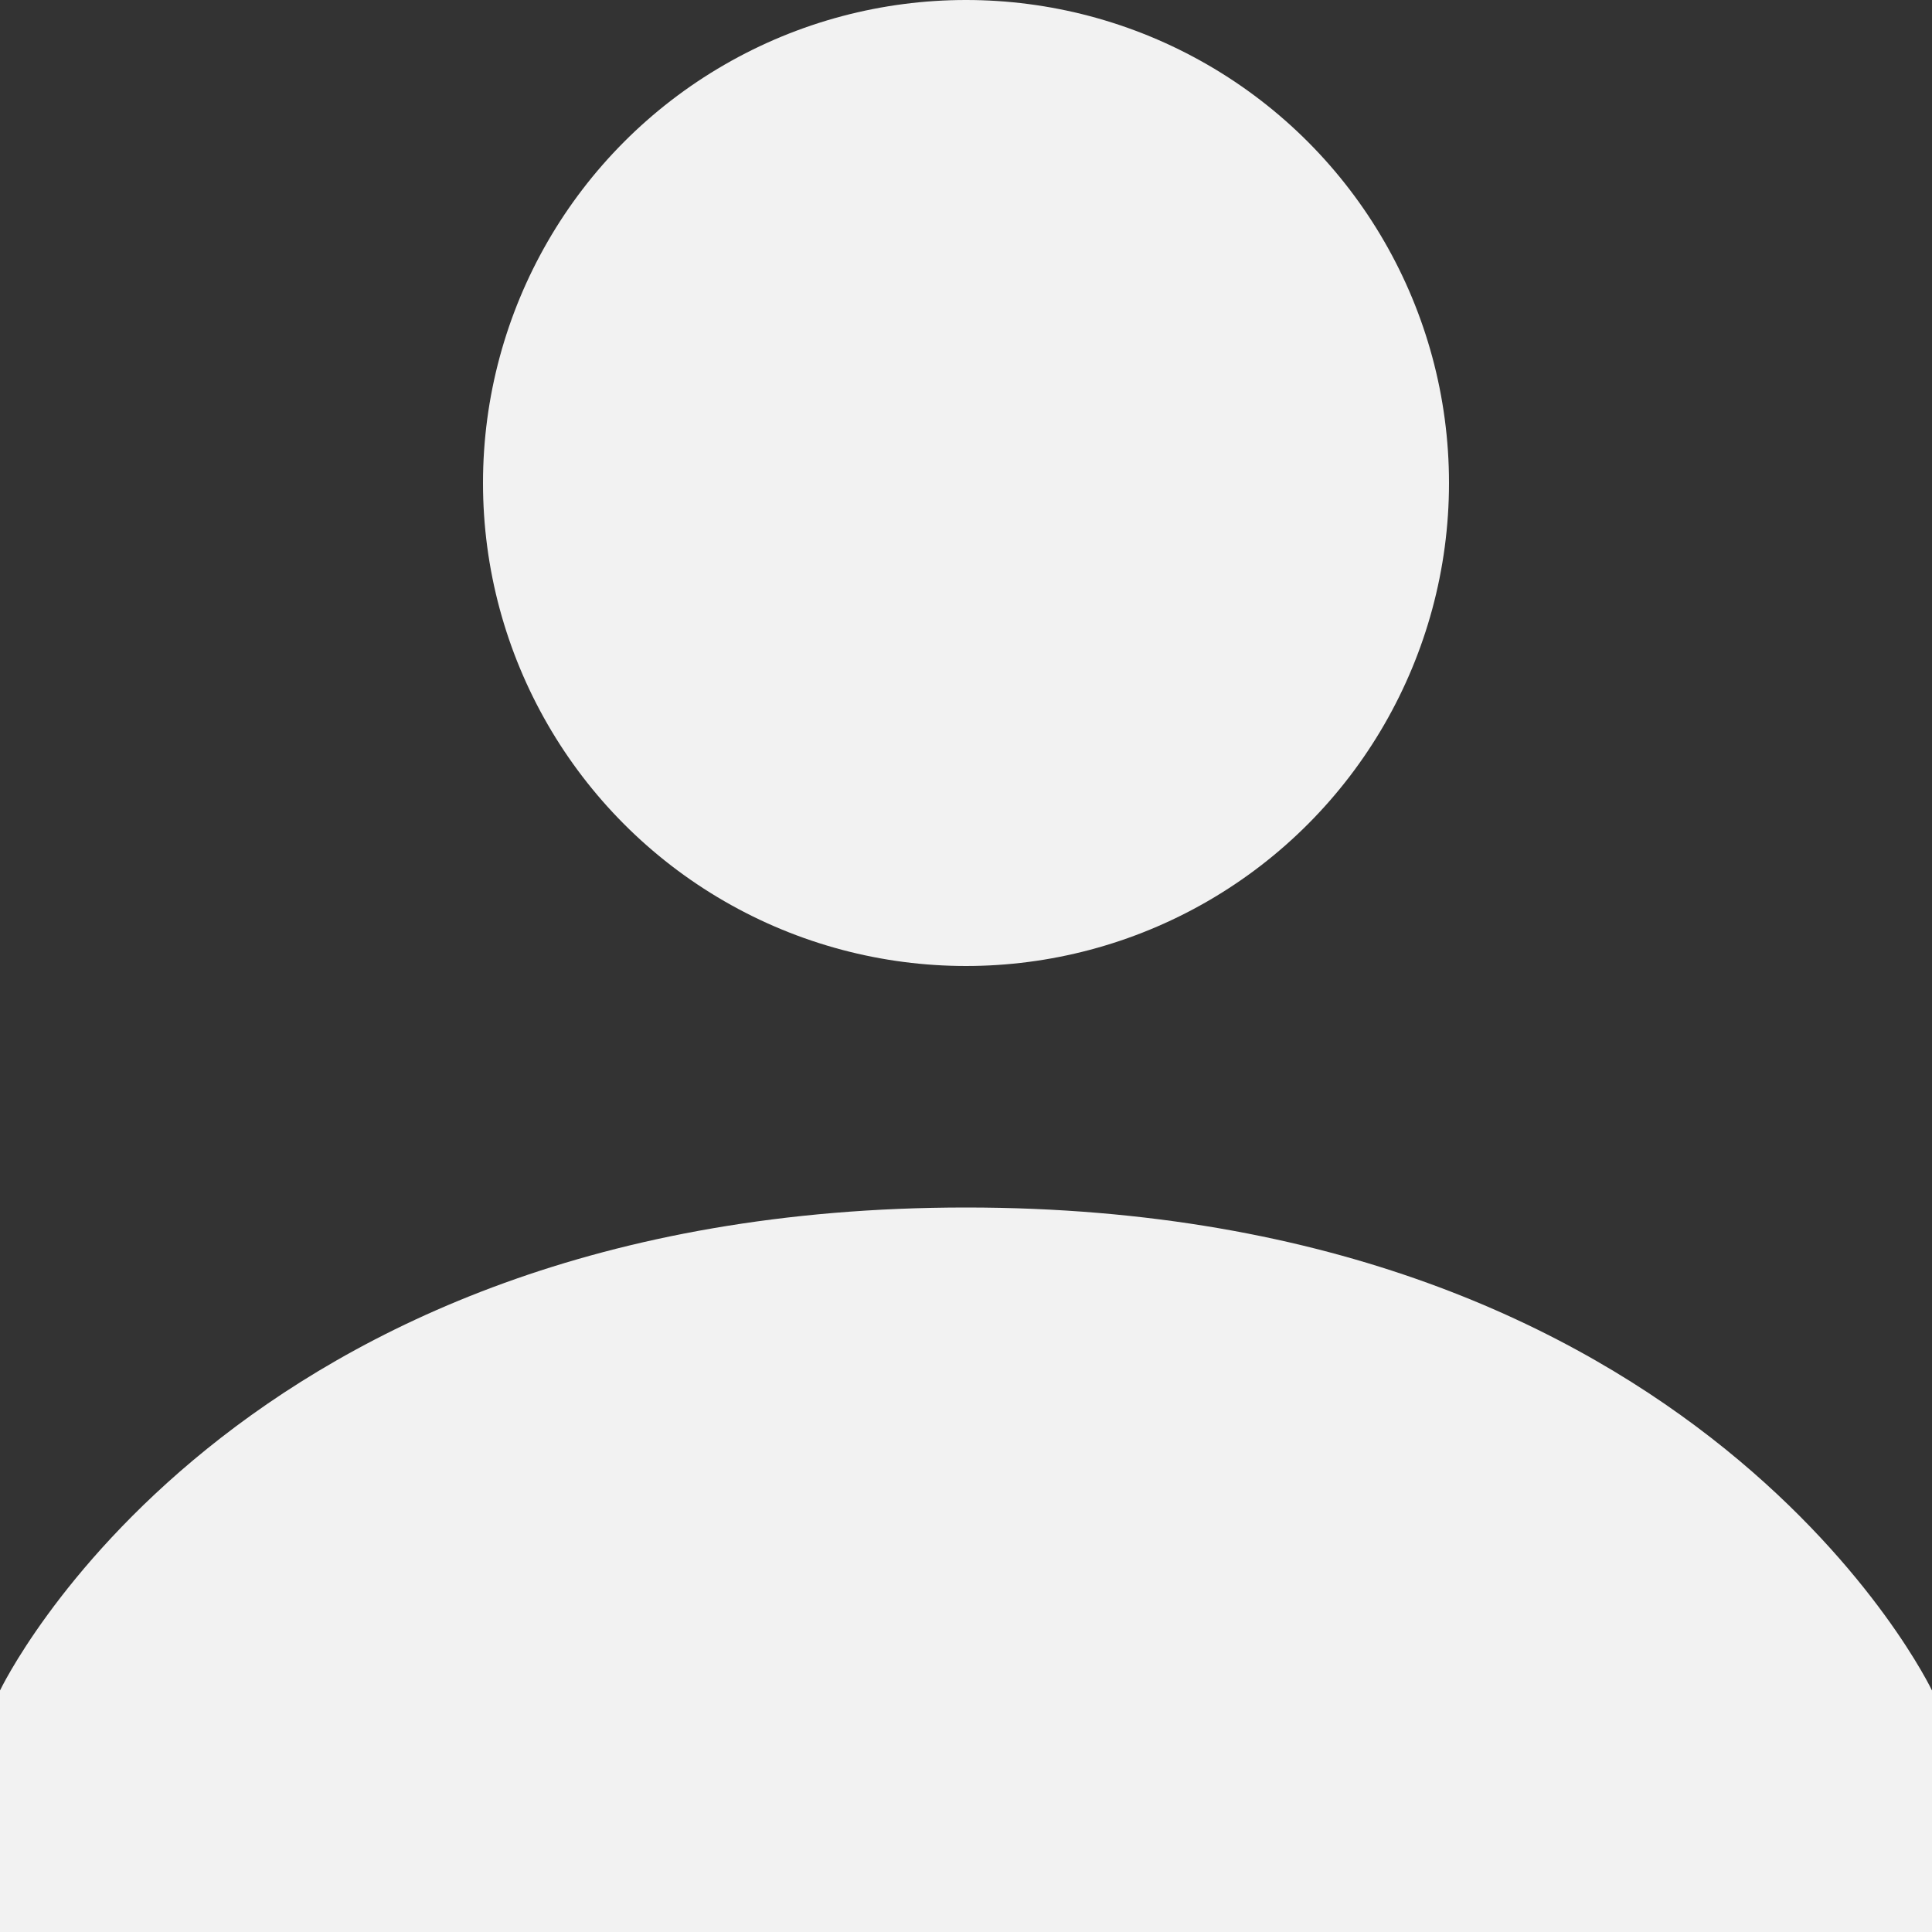
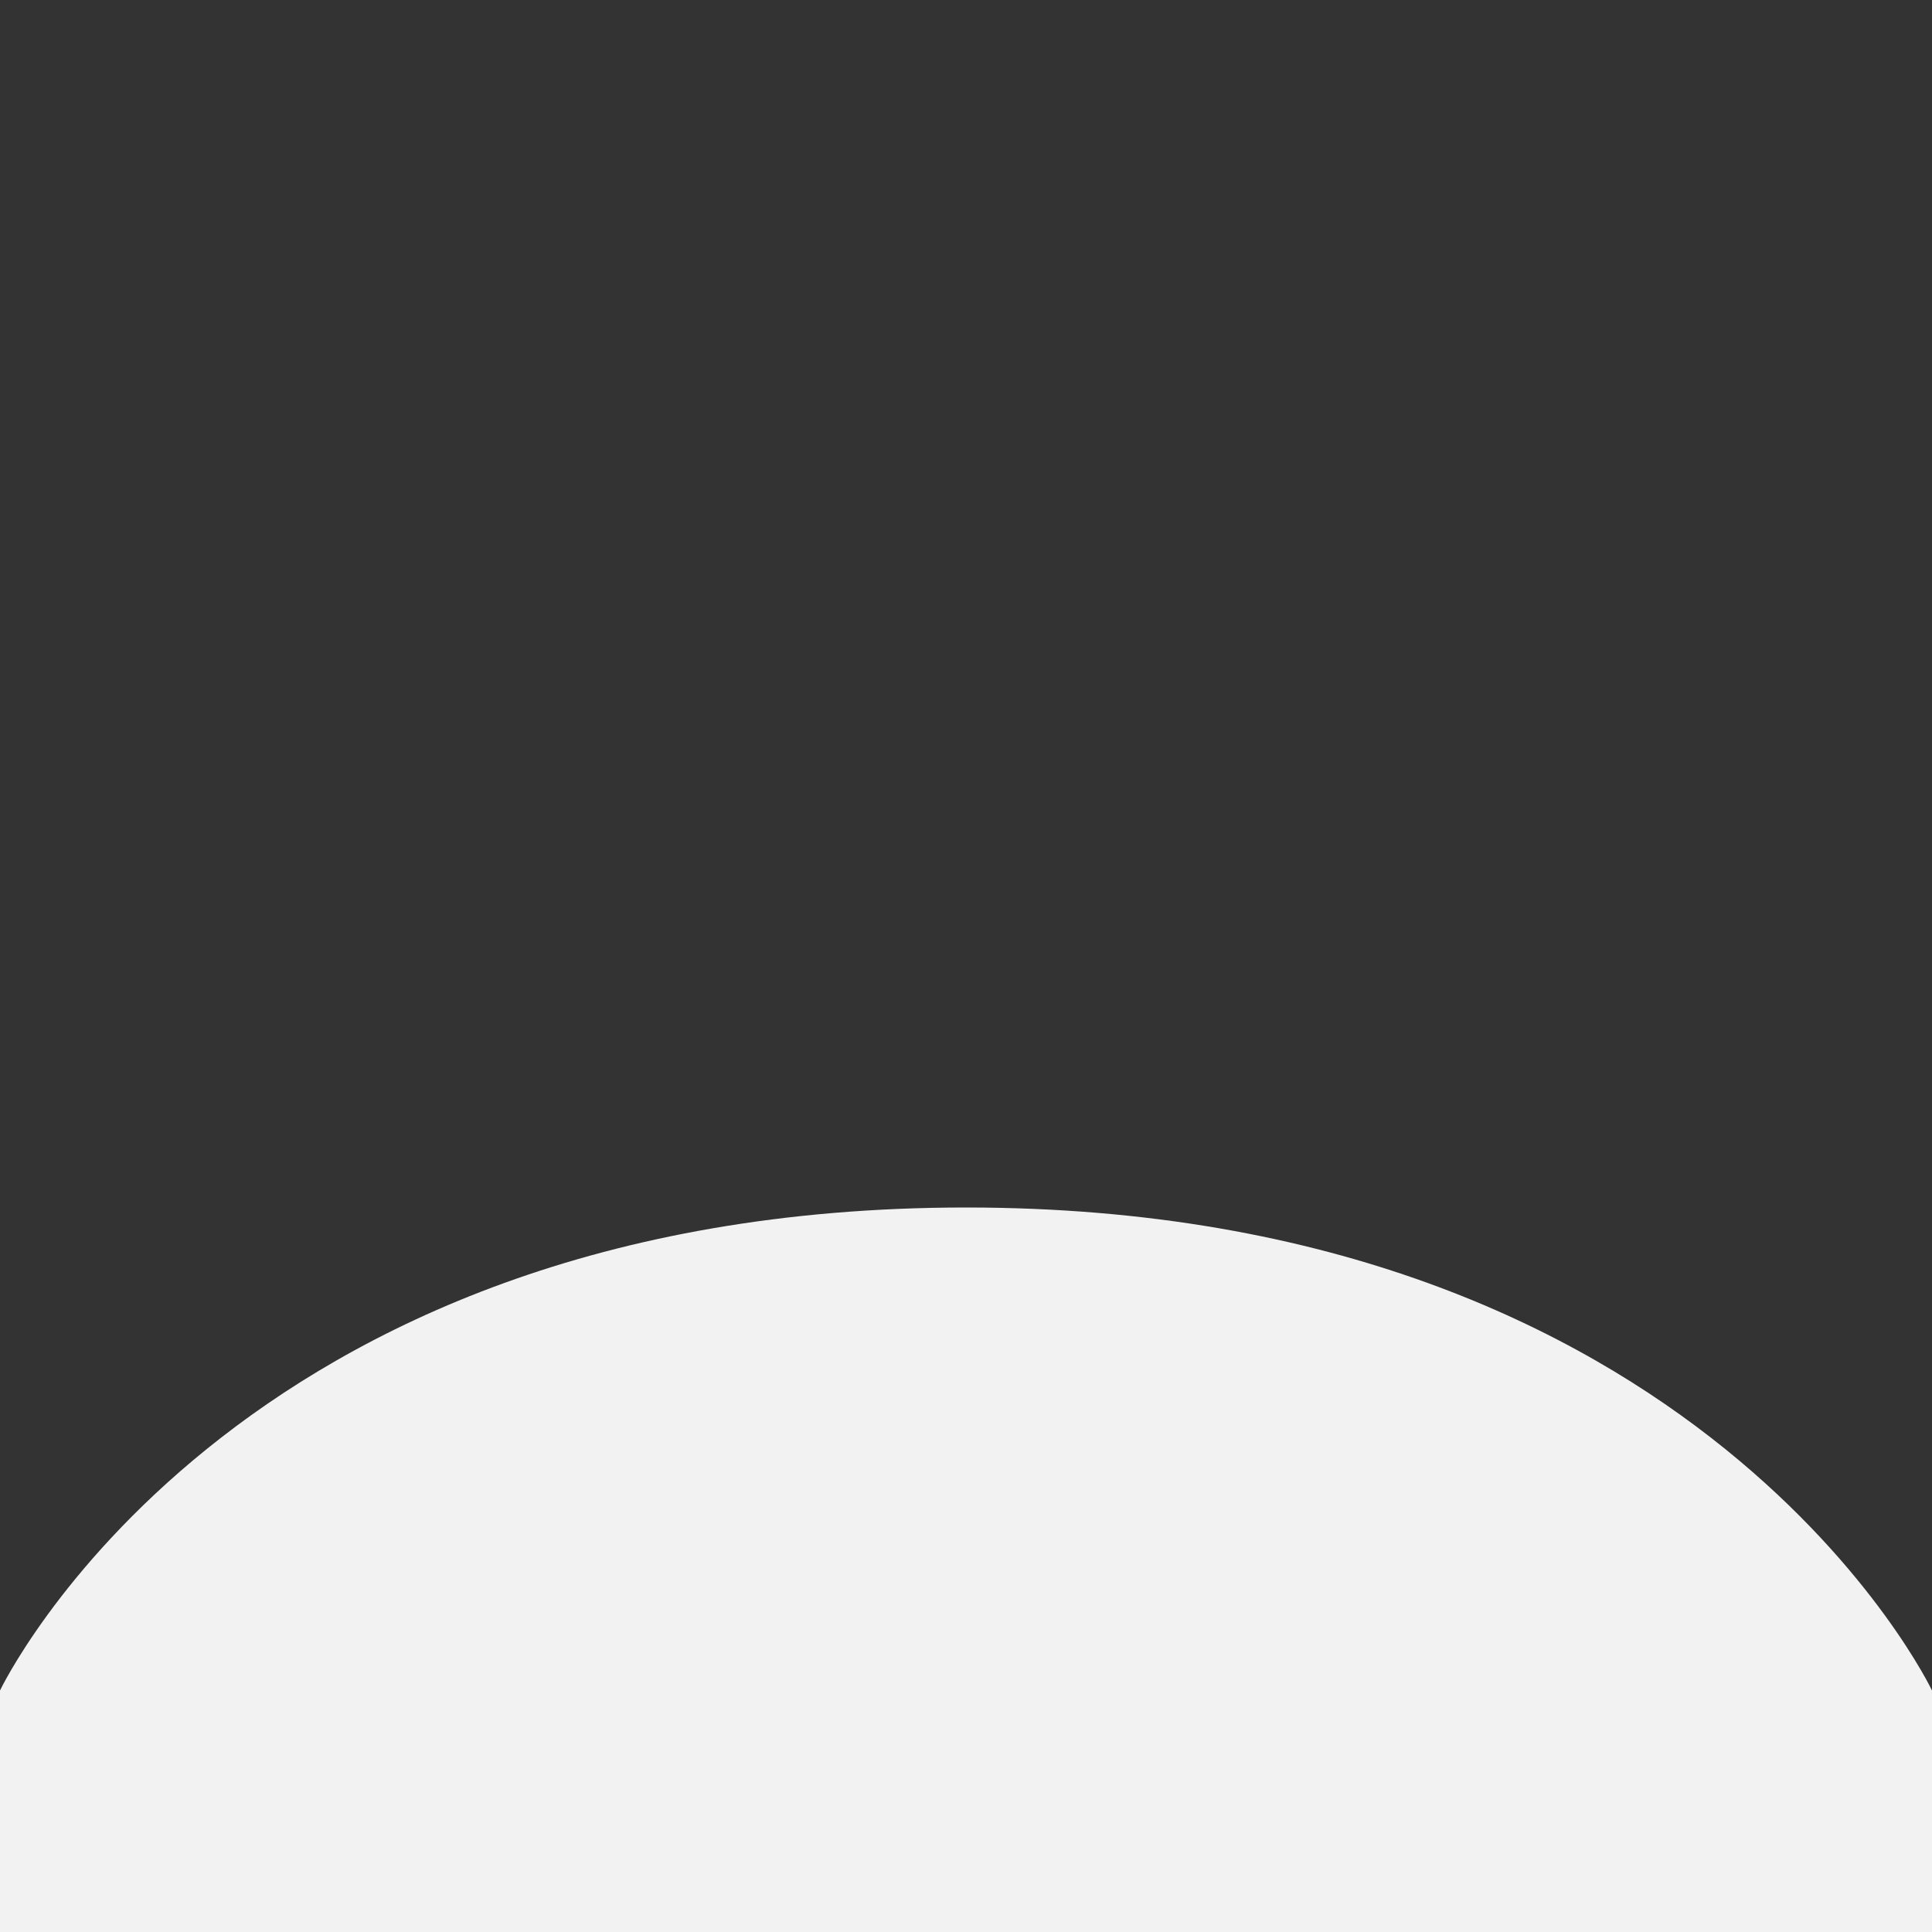
<svg xmlns="http://www.w3.org/2000/svg" xmlns:ns1="http://sodipodi.sourceforge.net/DTD/sodipodi-0.dtd" xmlns:ns2="http://www.inkscape.org/namespaces/inkscape" version="1.0" viewBox="0 0 16 16" xml:space="preserve" id="svg6" ns1:docname="person.svg" width="16" height="16" ns2:version="0.92.3 (2405546, 2018-03-11)">
  <rect x="0" y="0" width="16" height="16" fill="#333333" stroke="none" />
  <defs id="defs10" />
-   <circle cx="8" cy="4" r="4" class="fill-000000" id="circle2" style="fill:#f2f2f2" />
  <path d="m 8,10 c -6.1,0 -8,4 -8,4 v 2 h 16 v -2 c 0,0 -1.9,-4 -8,-4 z" class="fill-000000" id="path4" ns2:connector-curvature="0" style="fill:#f2f2f2" />
</svg>